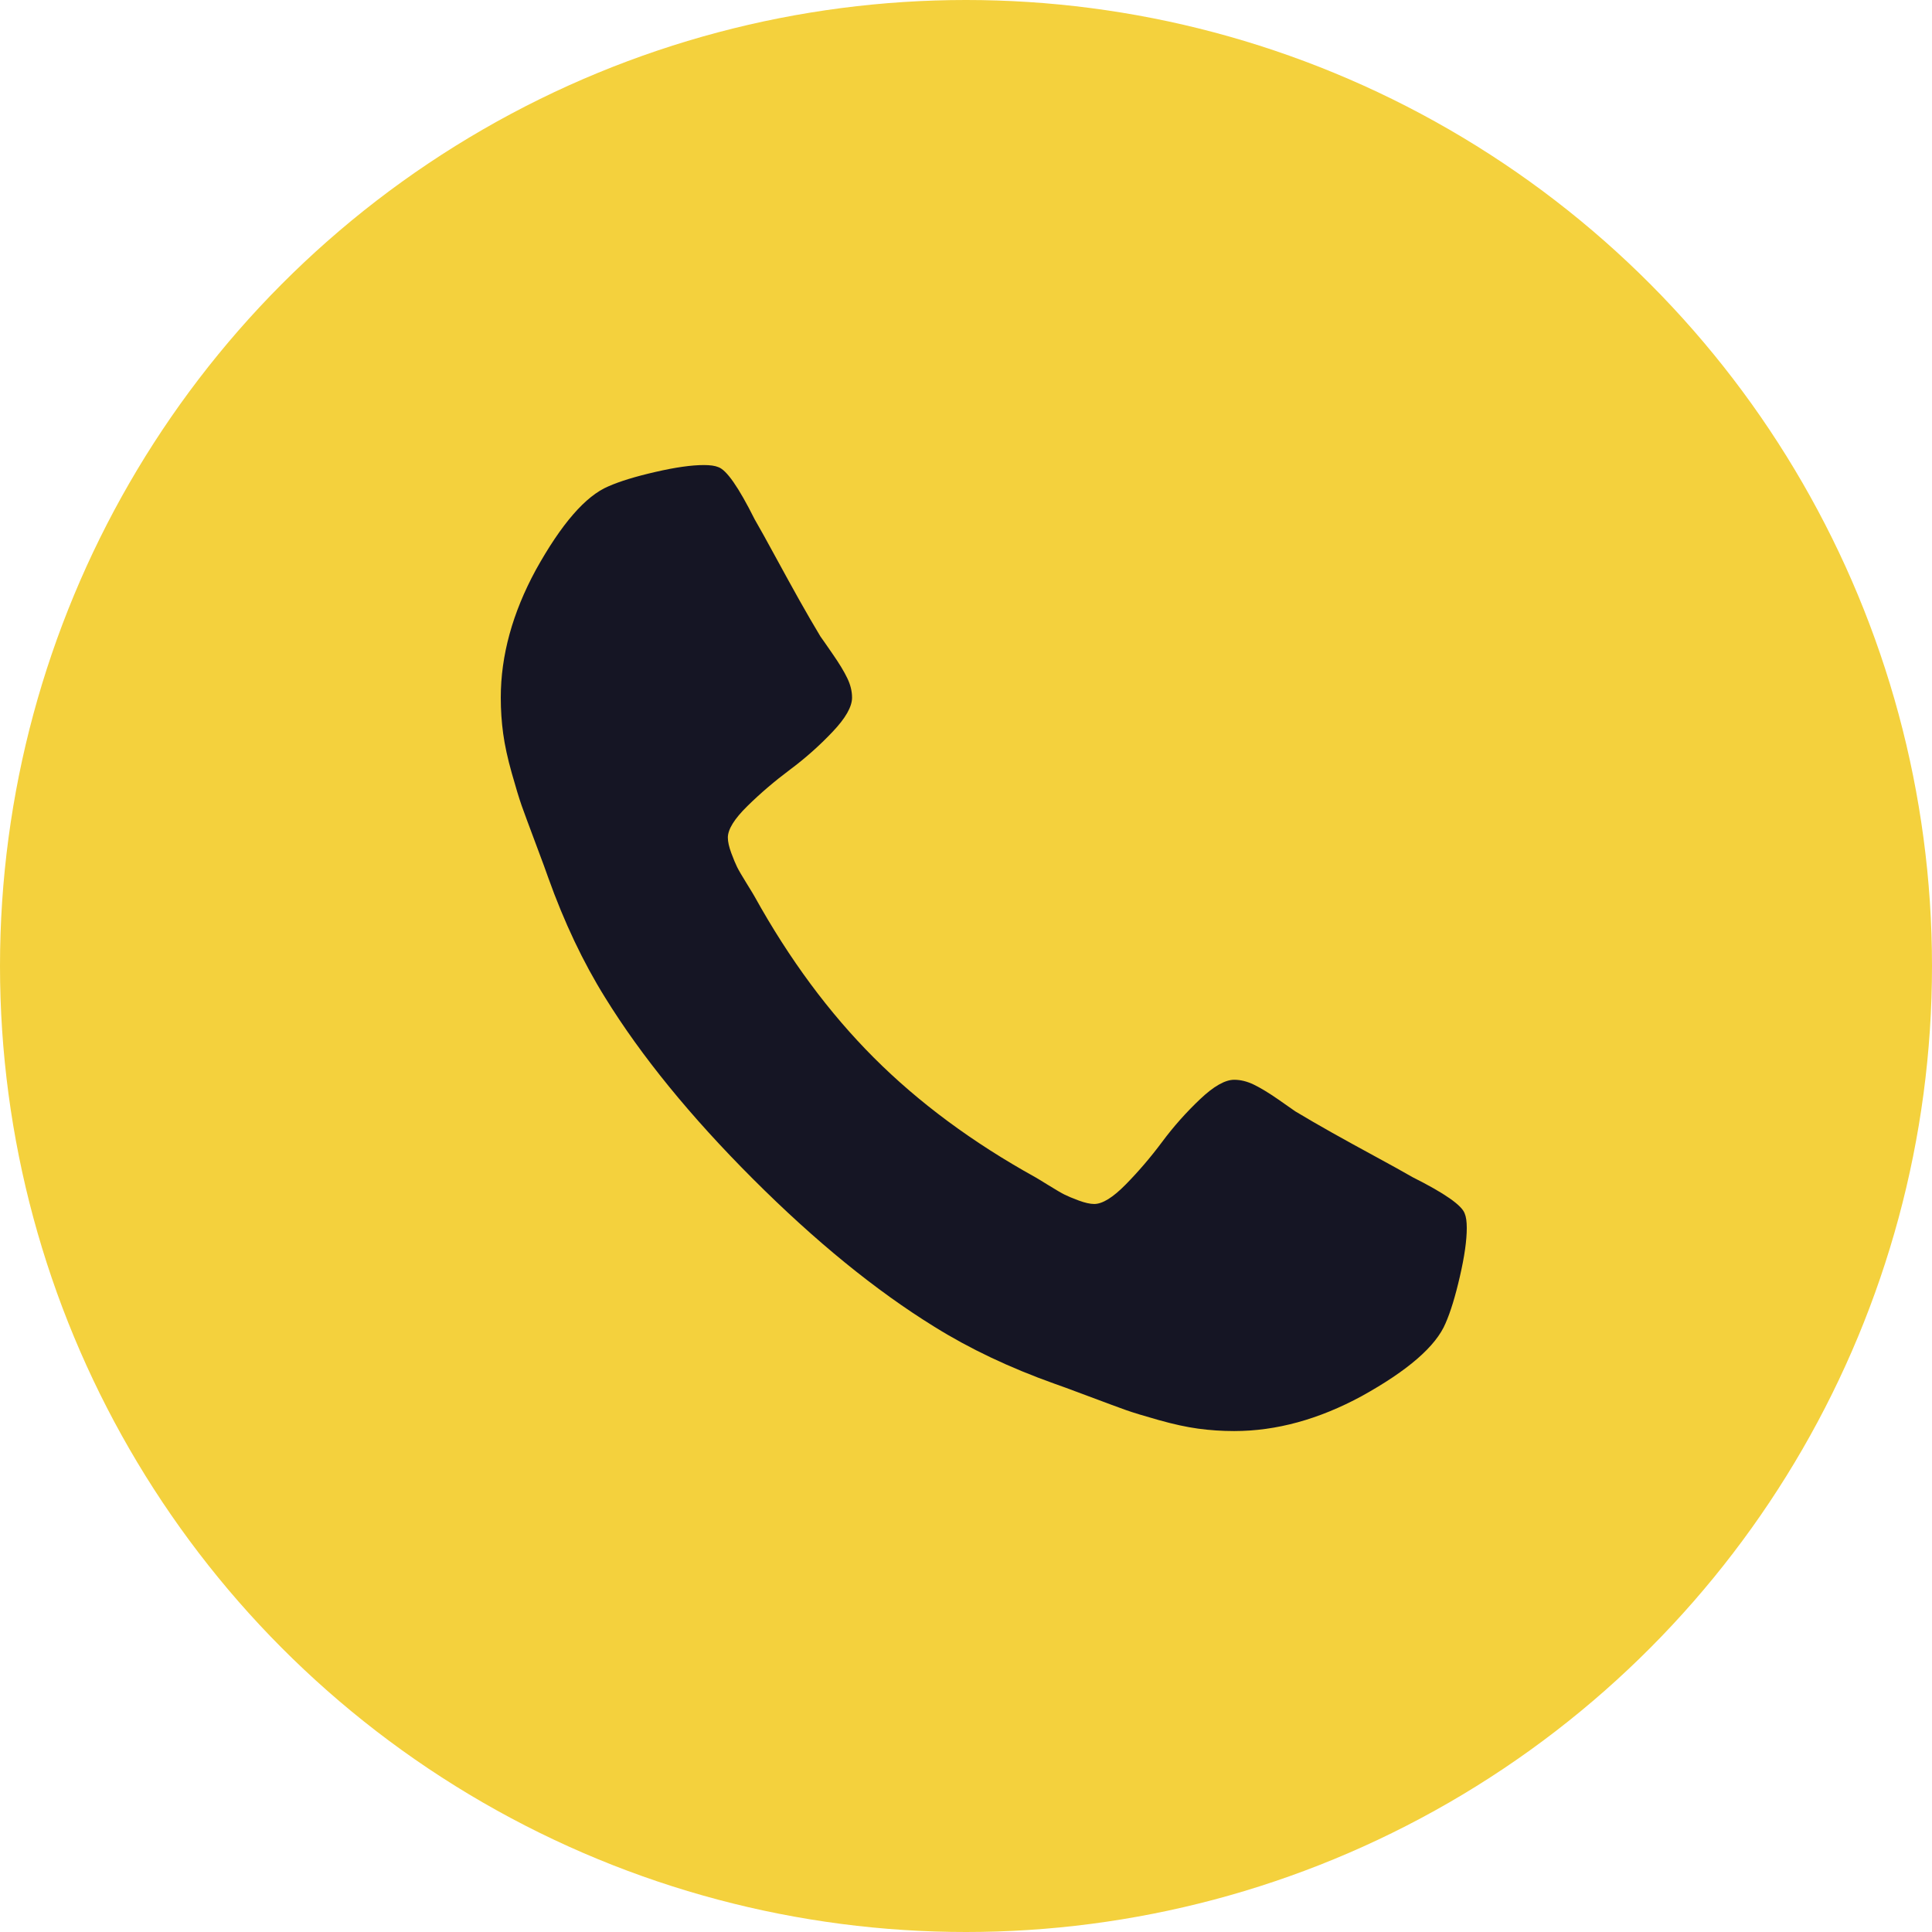
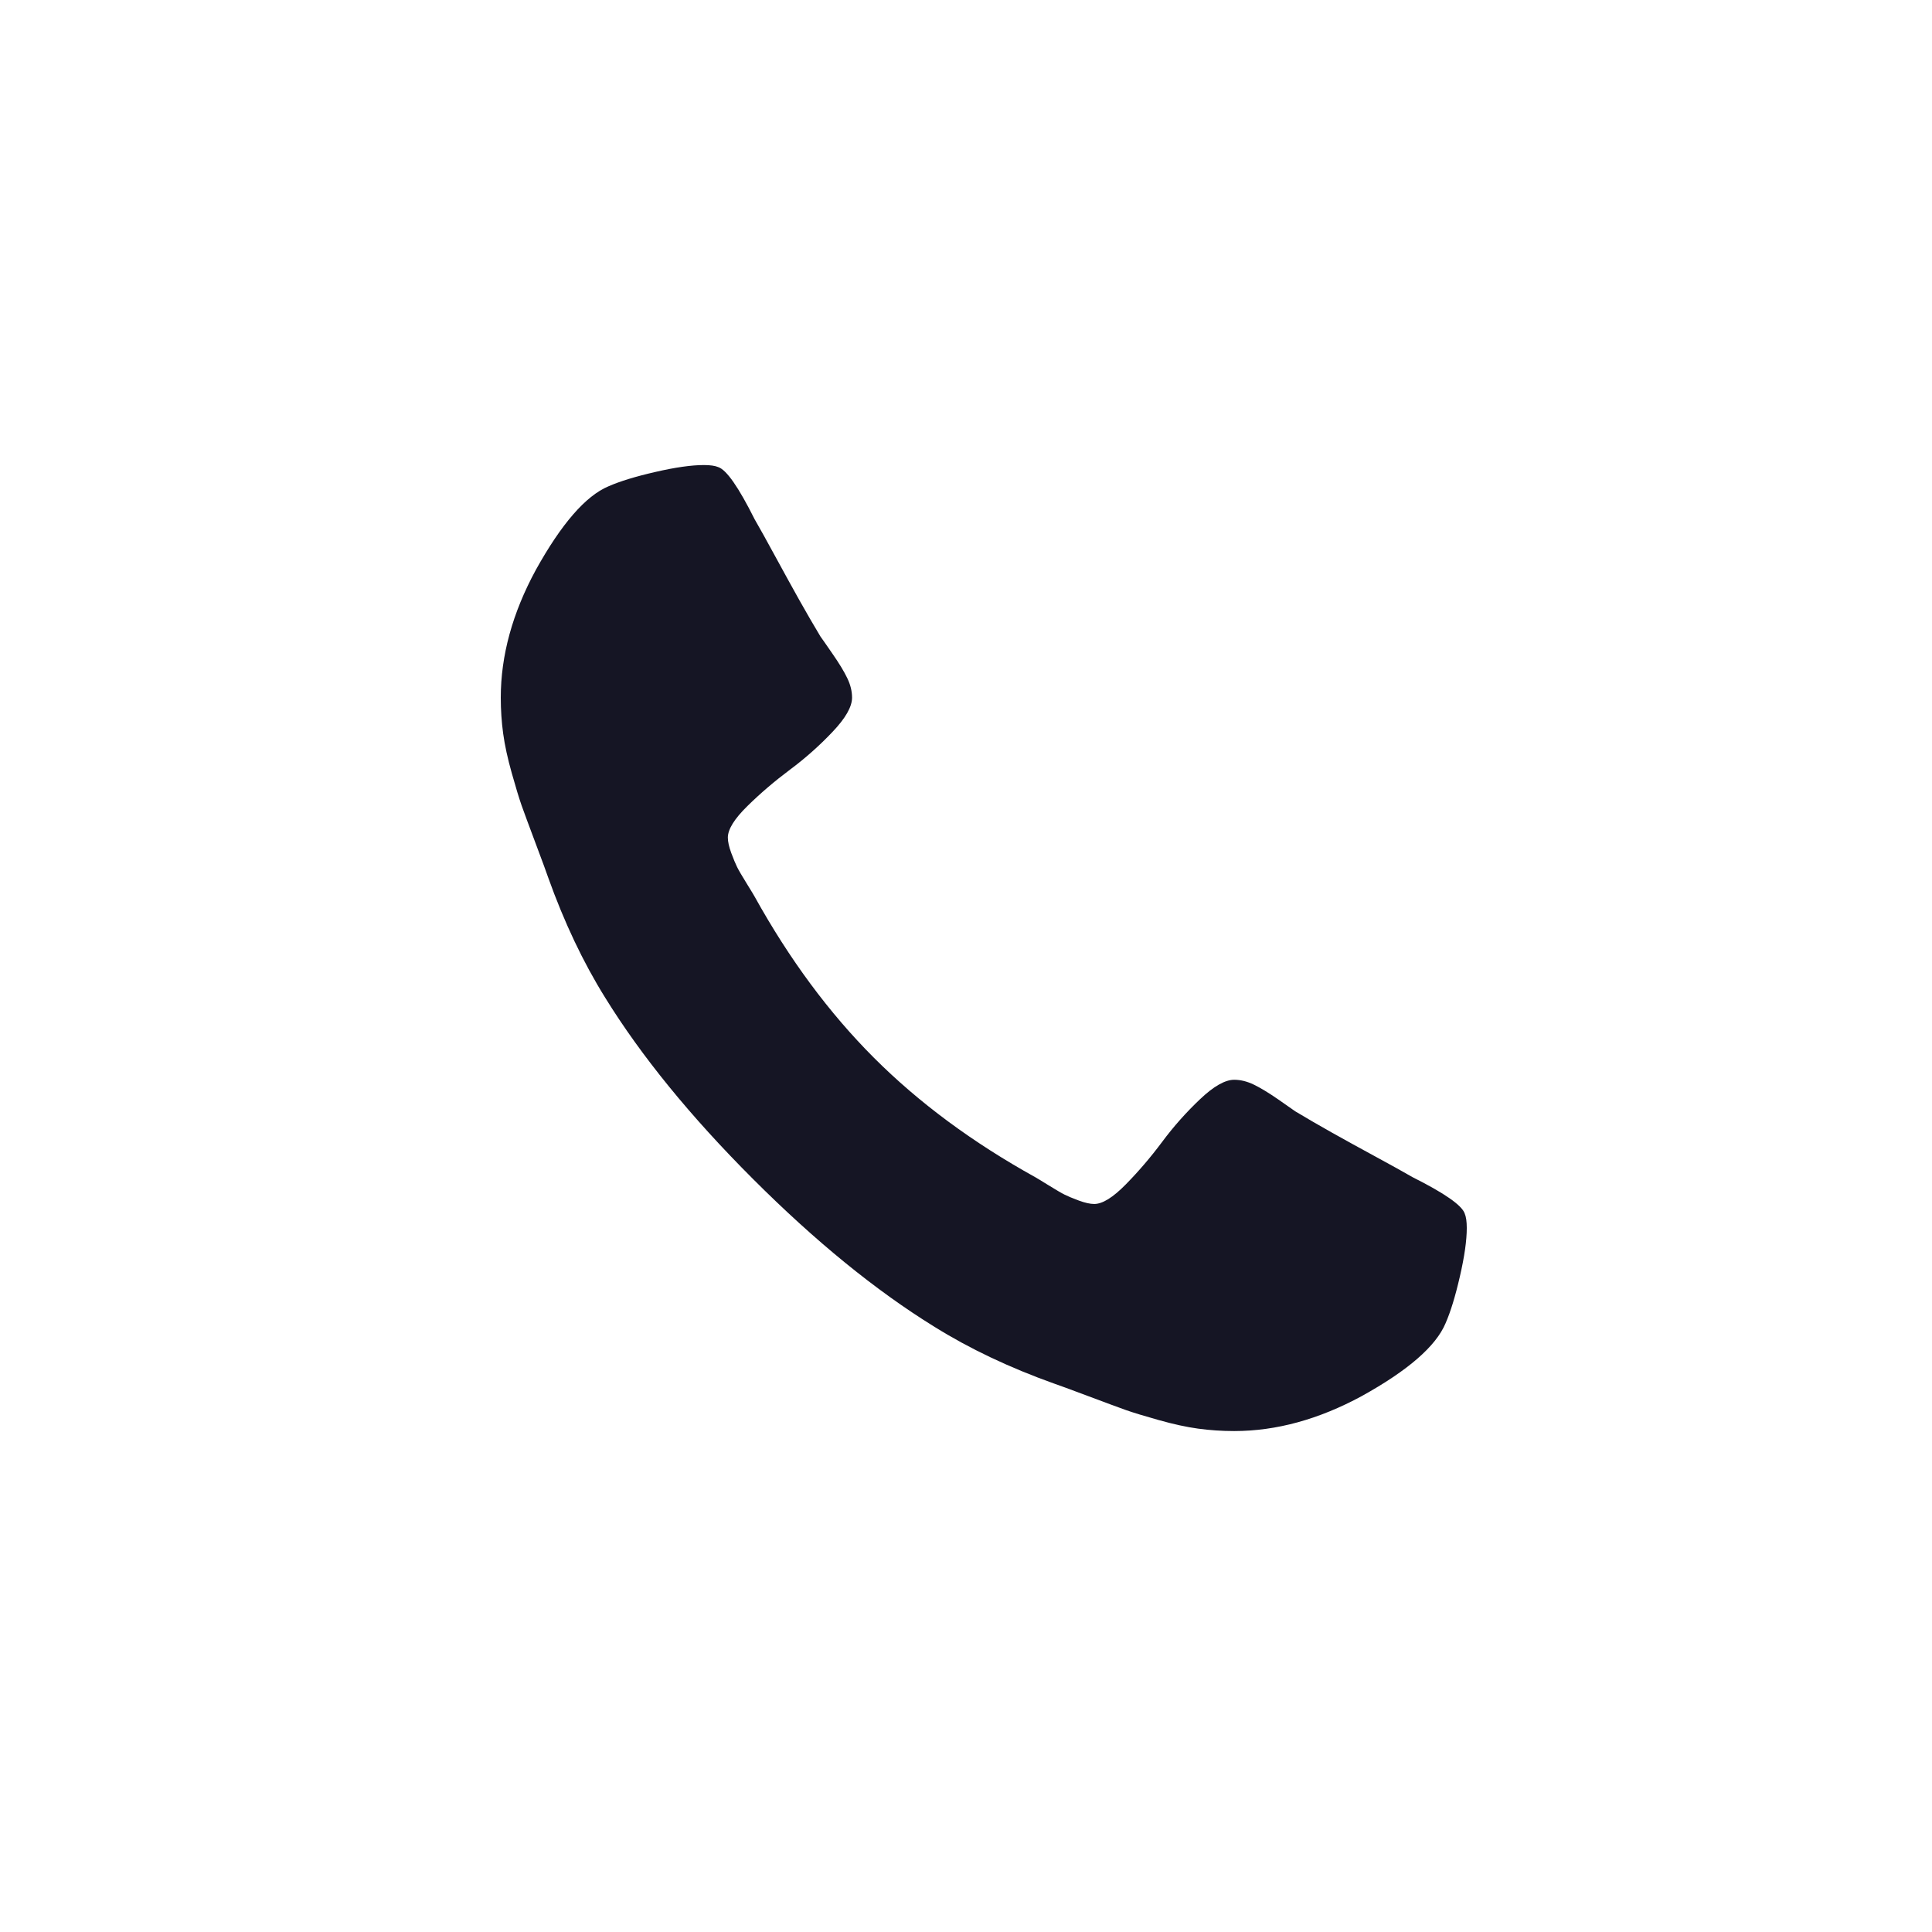
<svg xmlns="http://www.w3.org/2000/svg" width="45" height="45" viewBox="0 0 45 45" fill="none">
  <g id="Group 427318837">
-     <circle id="Ellipse 83" cx="22.5" cy="22.5" r="22.5" fill="#F4D13D" />
    <path id="Vector" d="M34.164 28.602C34.164 28.89 34.111 29.265 34.004 29.729C33.898 30.192 33.786 30.557 33.669 30.823C33.445 31.356 32.795 31.921 31.719 32.517C30.718 33.06 29.727 33.332 28.747 33.332C28.459 33.332 28.18 33.313 27.908 33.276C27.636 33.239 27.33 33.172 26.989 33.076C26.648 32.98 26.395 32.903 26.23 32.845C26.065 32.786 25.769 32.677 25.343 32.517C24.917 32.357 24.656 32.261 24.56 32.229C23.516 31.857 22.584 31.414 21.764 30.903C20.4 30.061 18.991 28.913 17.537 27.459C16.083 26.005 14.935 24.596 14.093 23.233C13.582 22.412 13.14 21.48 12.767 20.436C12.735 20.34 12.639 20.079 12.479 19.653C12.319 19.227 12.21 18.931 12.151 18.766C12.093 18.601 12.016 18.348 11.92 18.007C11.824 17.666 11.757 17.36 11.72 17.088C11.683 16.817 11.664 16.537 11.664 16.249C11.664 15.269 11.936 14.278 12.479 13.277C13.076 12.201 13.64 11.551 14.173 11.327C14.439 11.21 14.804 11.098 15.268 10.992C15.731 10.885 16.107 10.832 16.394 10.832C16.543 10.832 16.655 10.848 16.73 10.88C16.922 10.944 17.204 11.349 17.577 12.095C17.694 12.297 17.854 12.585 18.056 12.957C18.259 13.33 18.445 13.668 18.615 13.972C18.786 14.276 18.951 14.561 19.111 14.827C19.143 14.87 19.236 15.003 19.39 15.227C19.545 15.45 19.66 15.639 19.734 15.794C19.809 15.948 19.846 16.1 19.846 16.249C19.846 16.462 19.694 16.729 19.39 17.048C19.087 17.368 18.757 17.661 18.4 17.927C18.043 18.194 17.712 18.476 17.409 18.774C17.105 19.072 16.953 19.317 16.953 19.509C16.953 19.605 16.98 19.725 17.033 19.869C17.087 20.013 17.132 20.122 17.169 20.196C17.206 20.271 17.281 20.399 17.393 20.58C17.505 20.761 17.566 20.862 17.577 20.884C18.386 22.343 19.313 23.595 20.357 24.639C21.401 25.683 22.653 26.61 24.113 27.419C24.134 27.43 24.235 27.491 24.416 27.603C24.597 27.715 24.725 27.79 24.8 27.827C24.874 27.864 24.983 27.909 25.127 27.963C25.271 28.016 25.391 28.043 25.487 28.043C25.679 28.043 25.924 27.891 26.222 27.587C26.52 27.284 26.803 26.953 27.069 26.596C27.335 26.239 27.628 25.909 27.948 25.606C28.267 25.302 28.534 25.15 28.747 25.15C28.896 25.15 29.048 25.188 29.202 25.262C29.357 25.337 29.546 25.451 29.77 25.606C29.993 25.76 30.126 25.853 30.169 25.885C30.435 26.045 30.72 26.21 31.024 26.381C31.328 26.551 31.666 26.738 32.039 26.94C32.412 27.142 32.699 27.302 32.902 27.419C33.647 27.792 34.052 28.075 34.116 28.266C34.148 28.341 34.164 28.453 34.164 28.602Z" fill="#151524" />
  </g>
</svg>